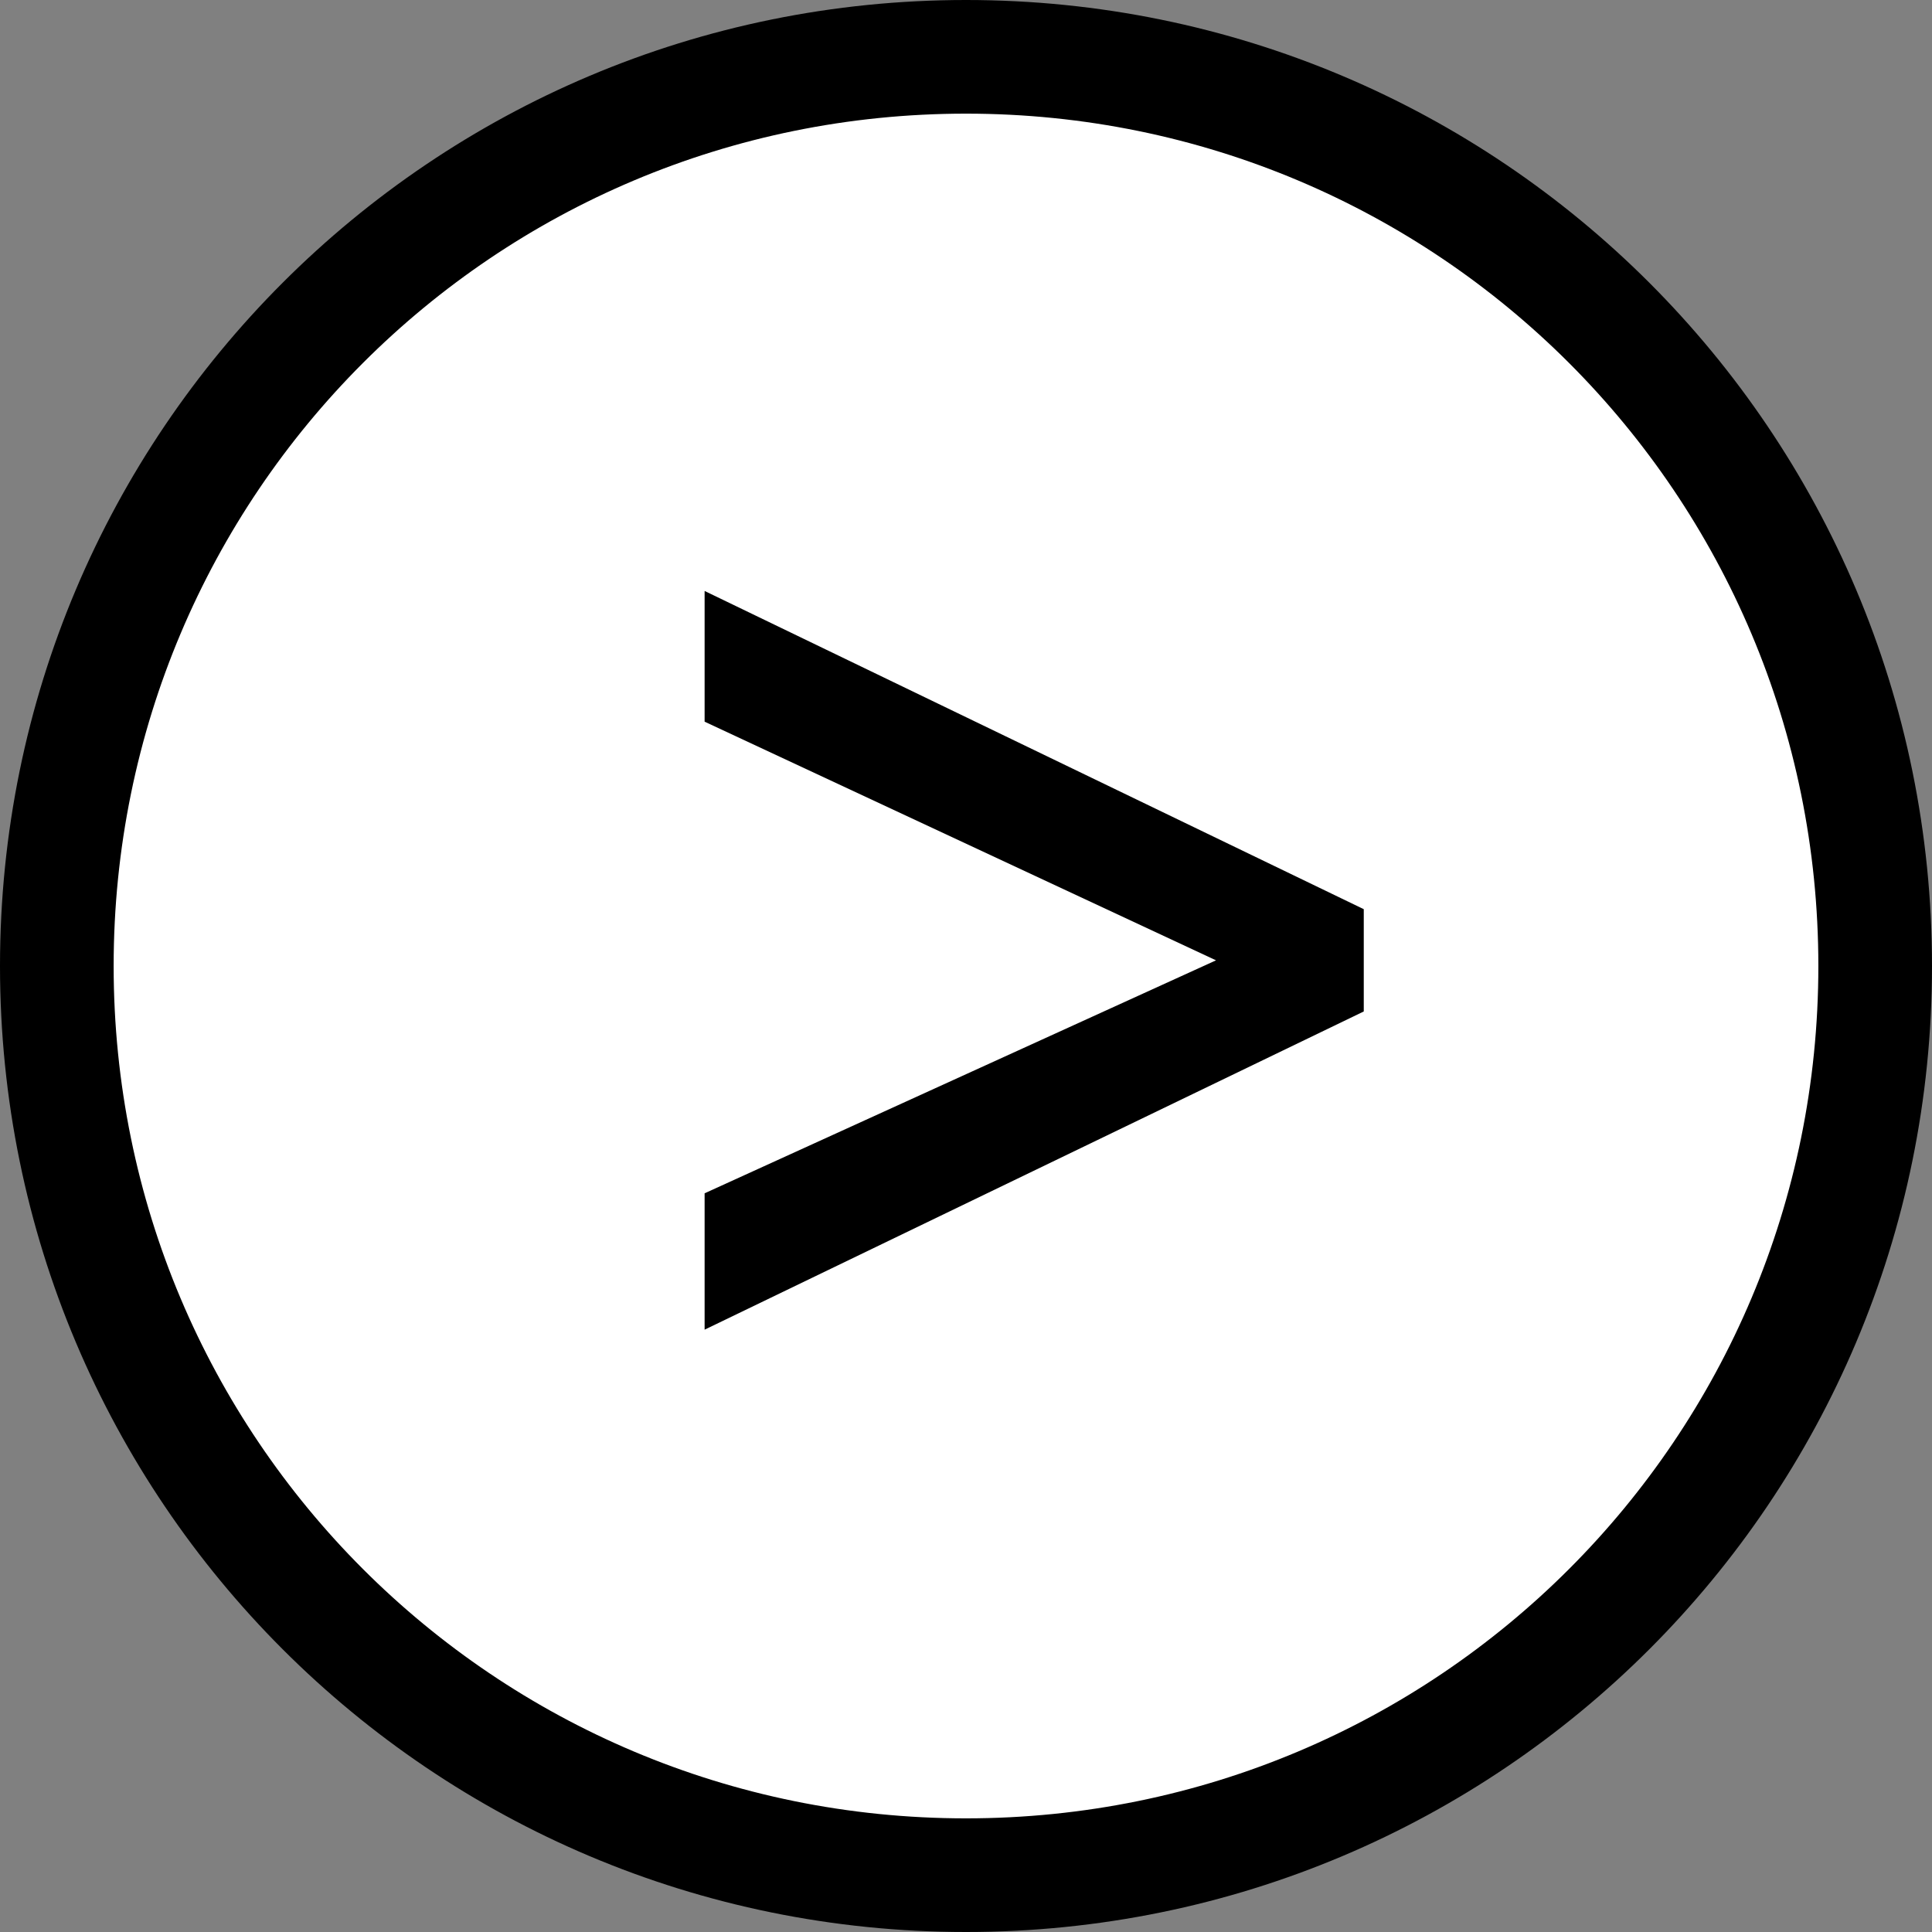
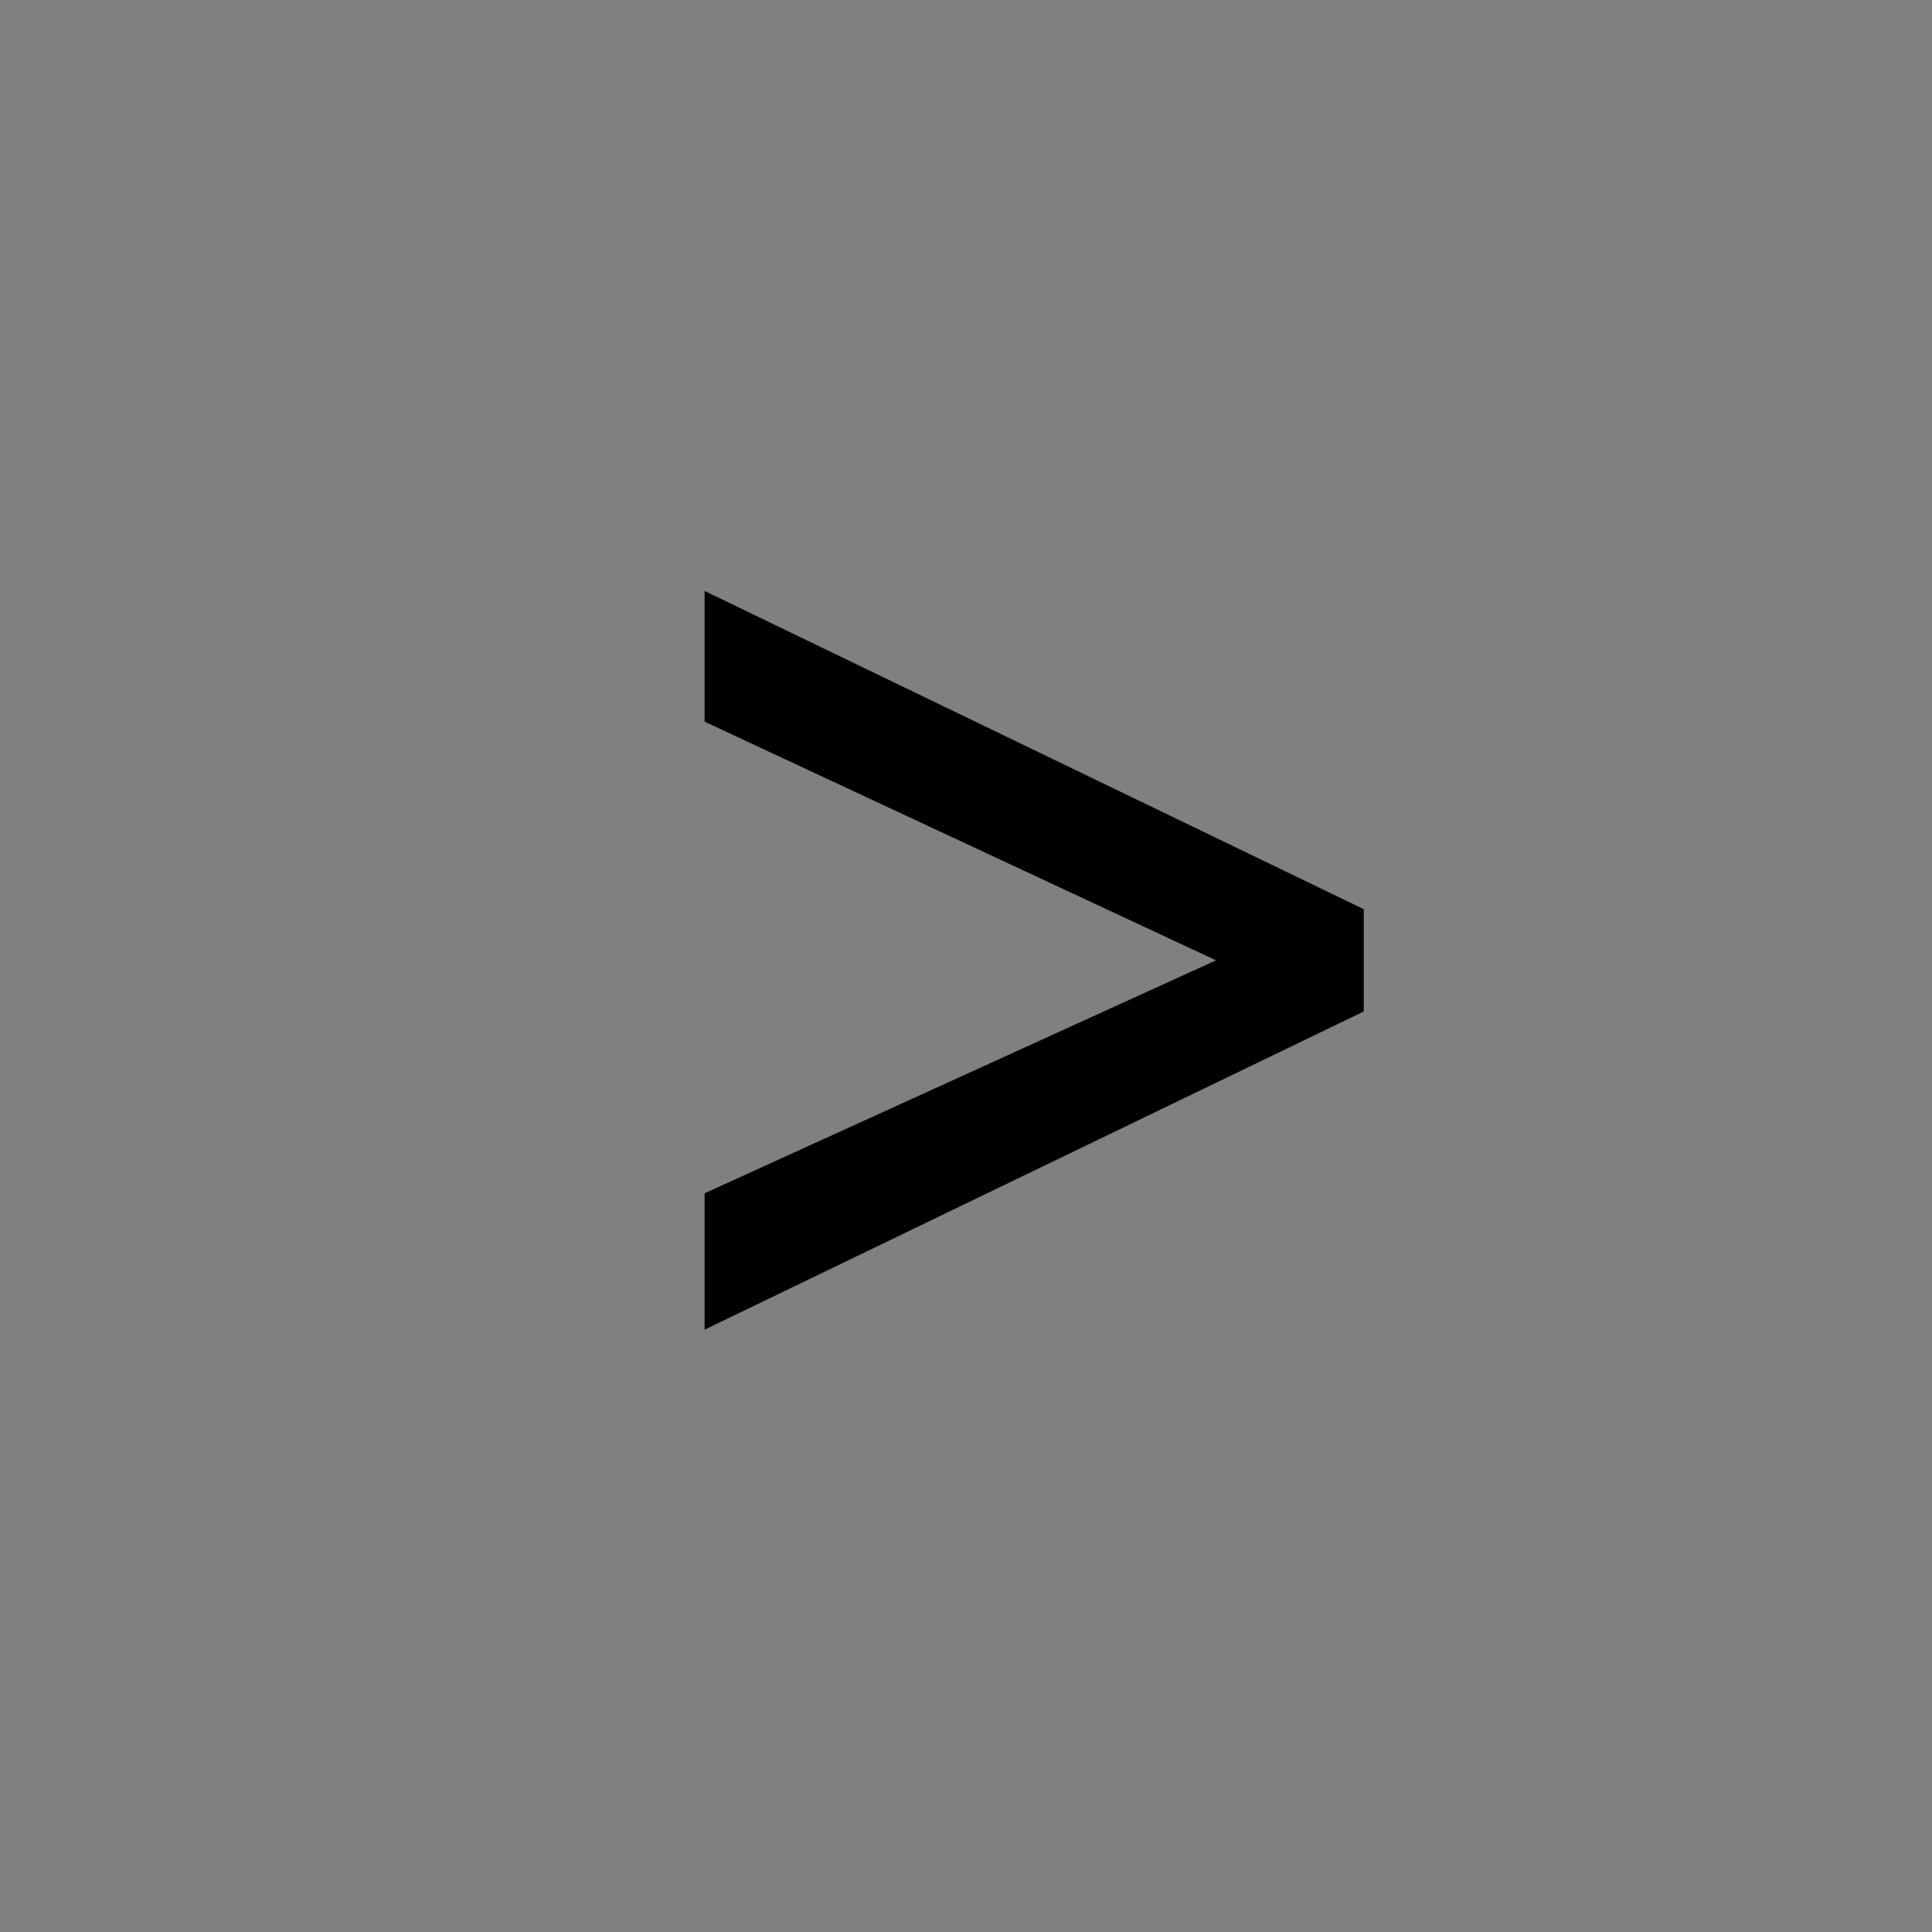
<svg xmlns="http://www.w3.org/2000/svg" width="34" height="34" version="1.1" viewBox="0 0 34 34">
  <rect x="0" y="0" width="34" height="34" fill="#808080" stroke="none" />
  <defs>
    <style>
      .cls-1 {
        fill: #fff;
      }
    </style>
  </defs>
  <g>
    <g id="_レイヤー_2">
      <g>
        <g id="_レイヤー_2-2">
-           <path class="cls-1" d="M17,33.5c9.1,0,16.5-7.4,16.5-16.5S26.1.5,17,.5.5,7.9.5,17s7.4,16.5,16.5,16.5Z" />
          <path d="M24,16.1v1.7l-11.6,5.6v-2.4l9-4.1h0s-9-4.2-9-4.2v-2.3s11.6,5.6,11.6,5.6Z" />
        </g>
-         <path d="M17,2c8.3,0,15,6.7,15,15s-6.7,15-15,15S2,25.3,2,17,8.7,2,17,2M17,0C7.6,0,0,7.6,0,17s7.6,17,17,17,17-7.6,17-17S26.4,0,17,0h0Z" />
      </g>
    </g>
  </g>
</svg>